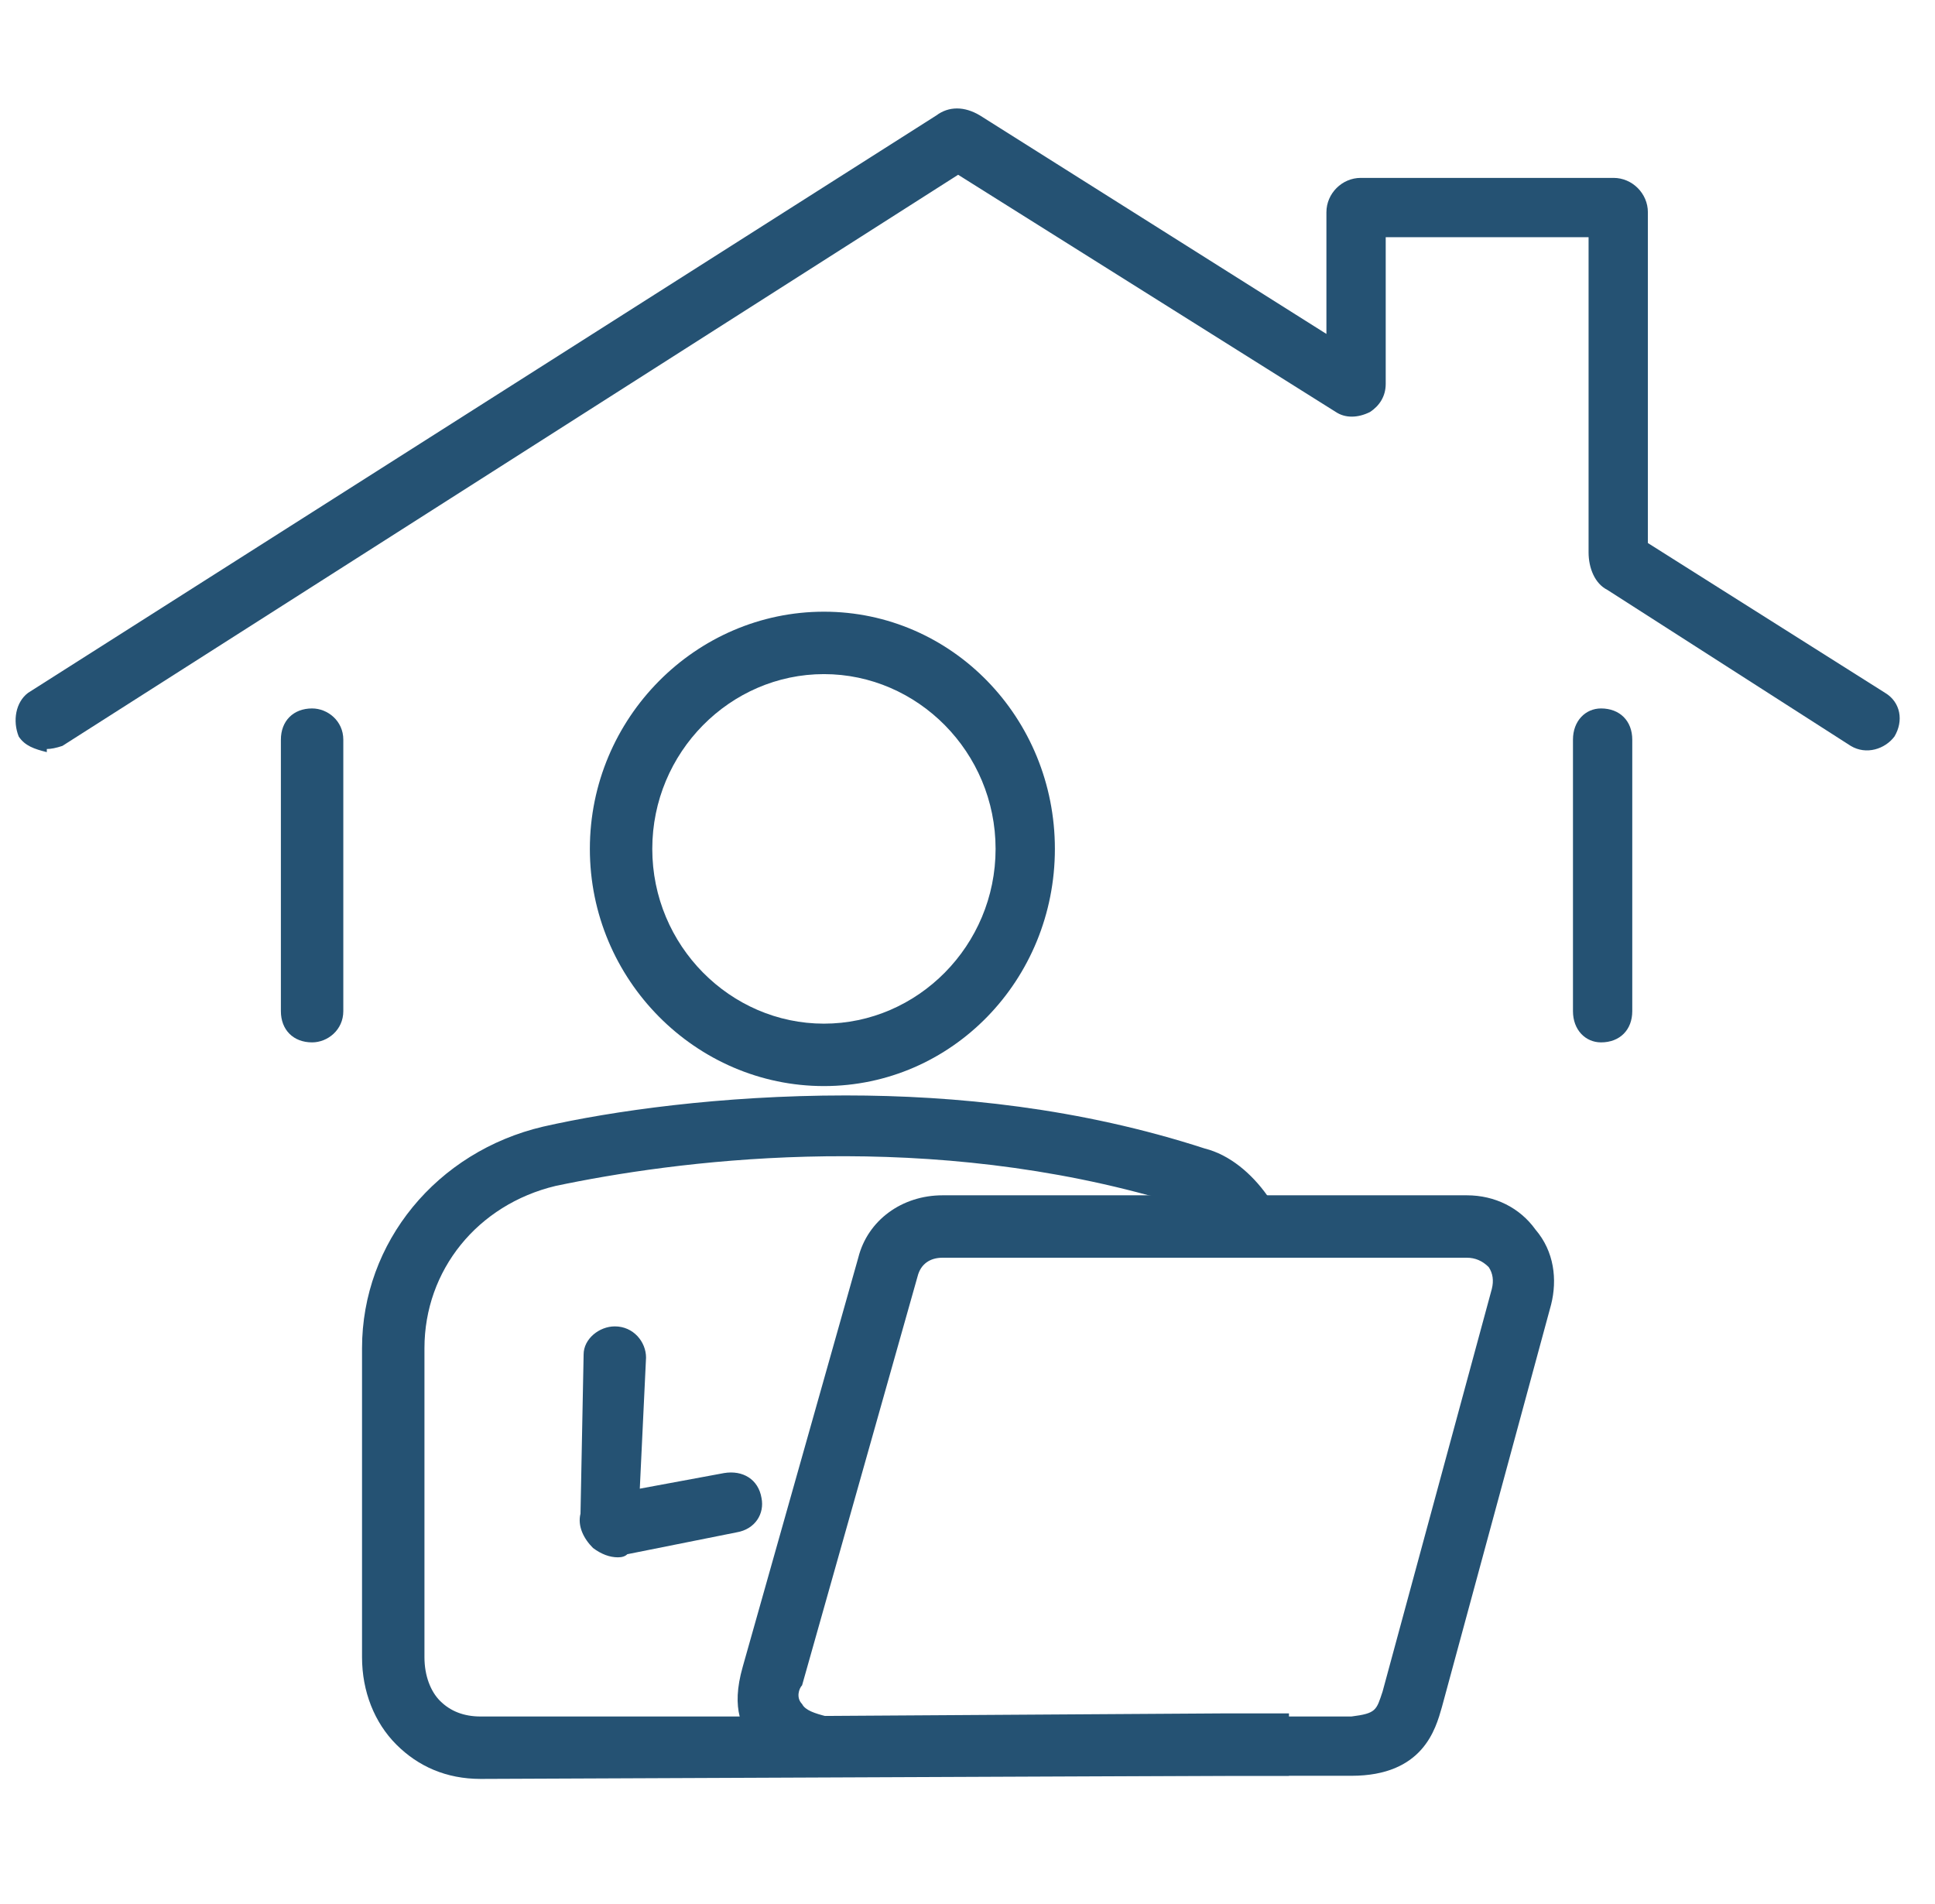
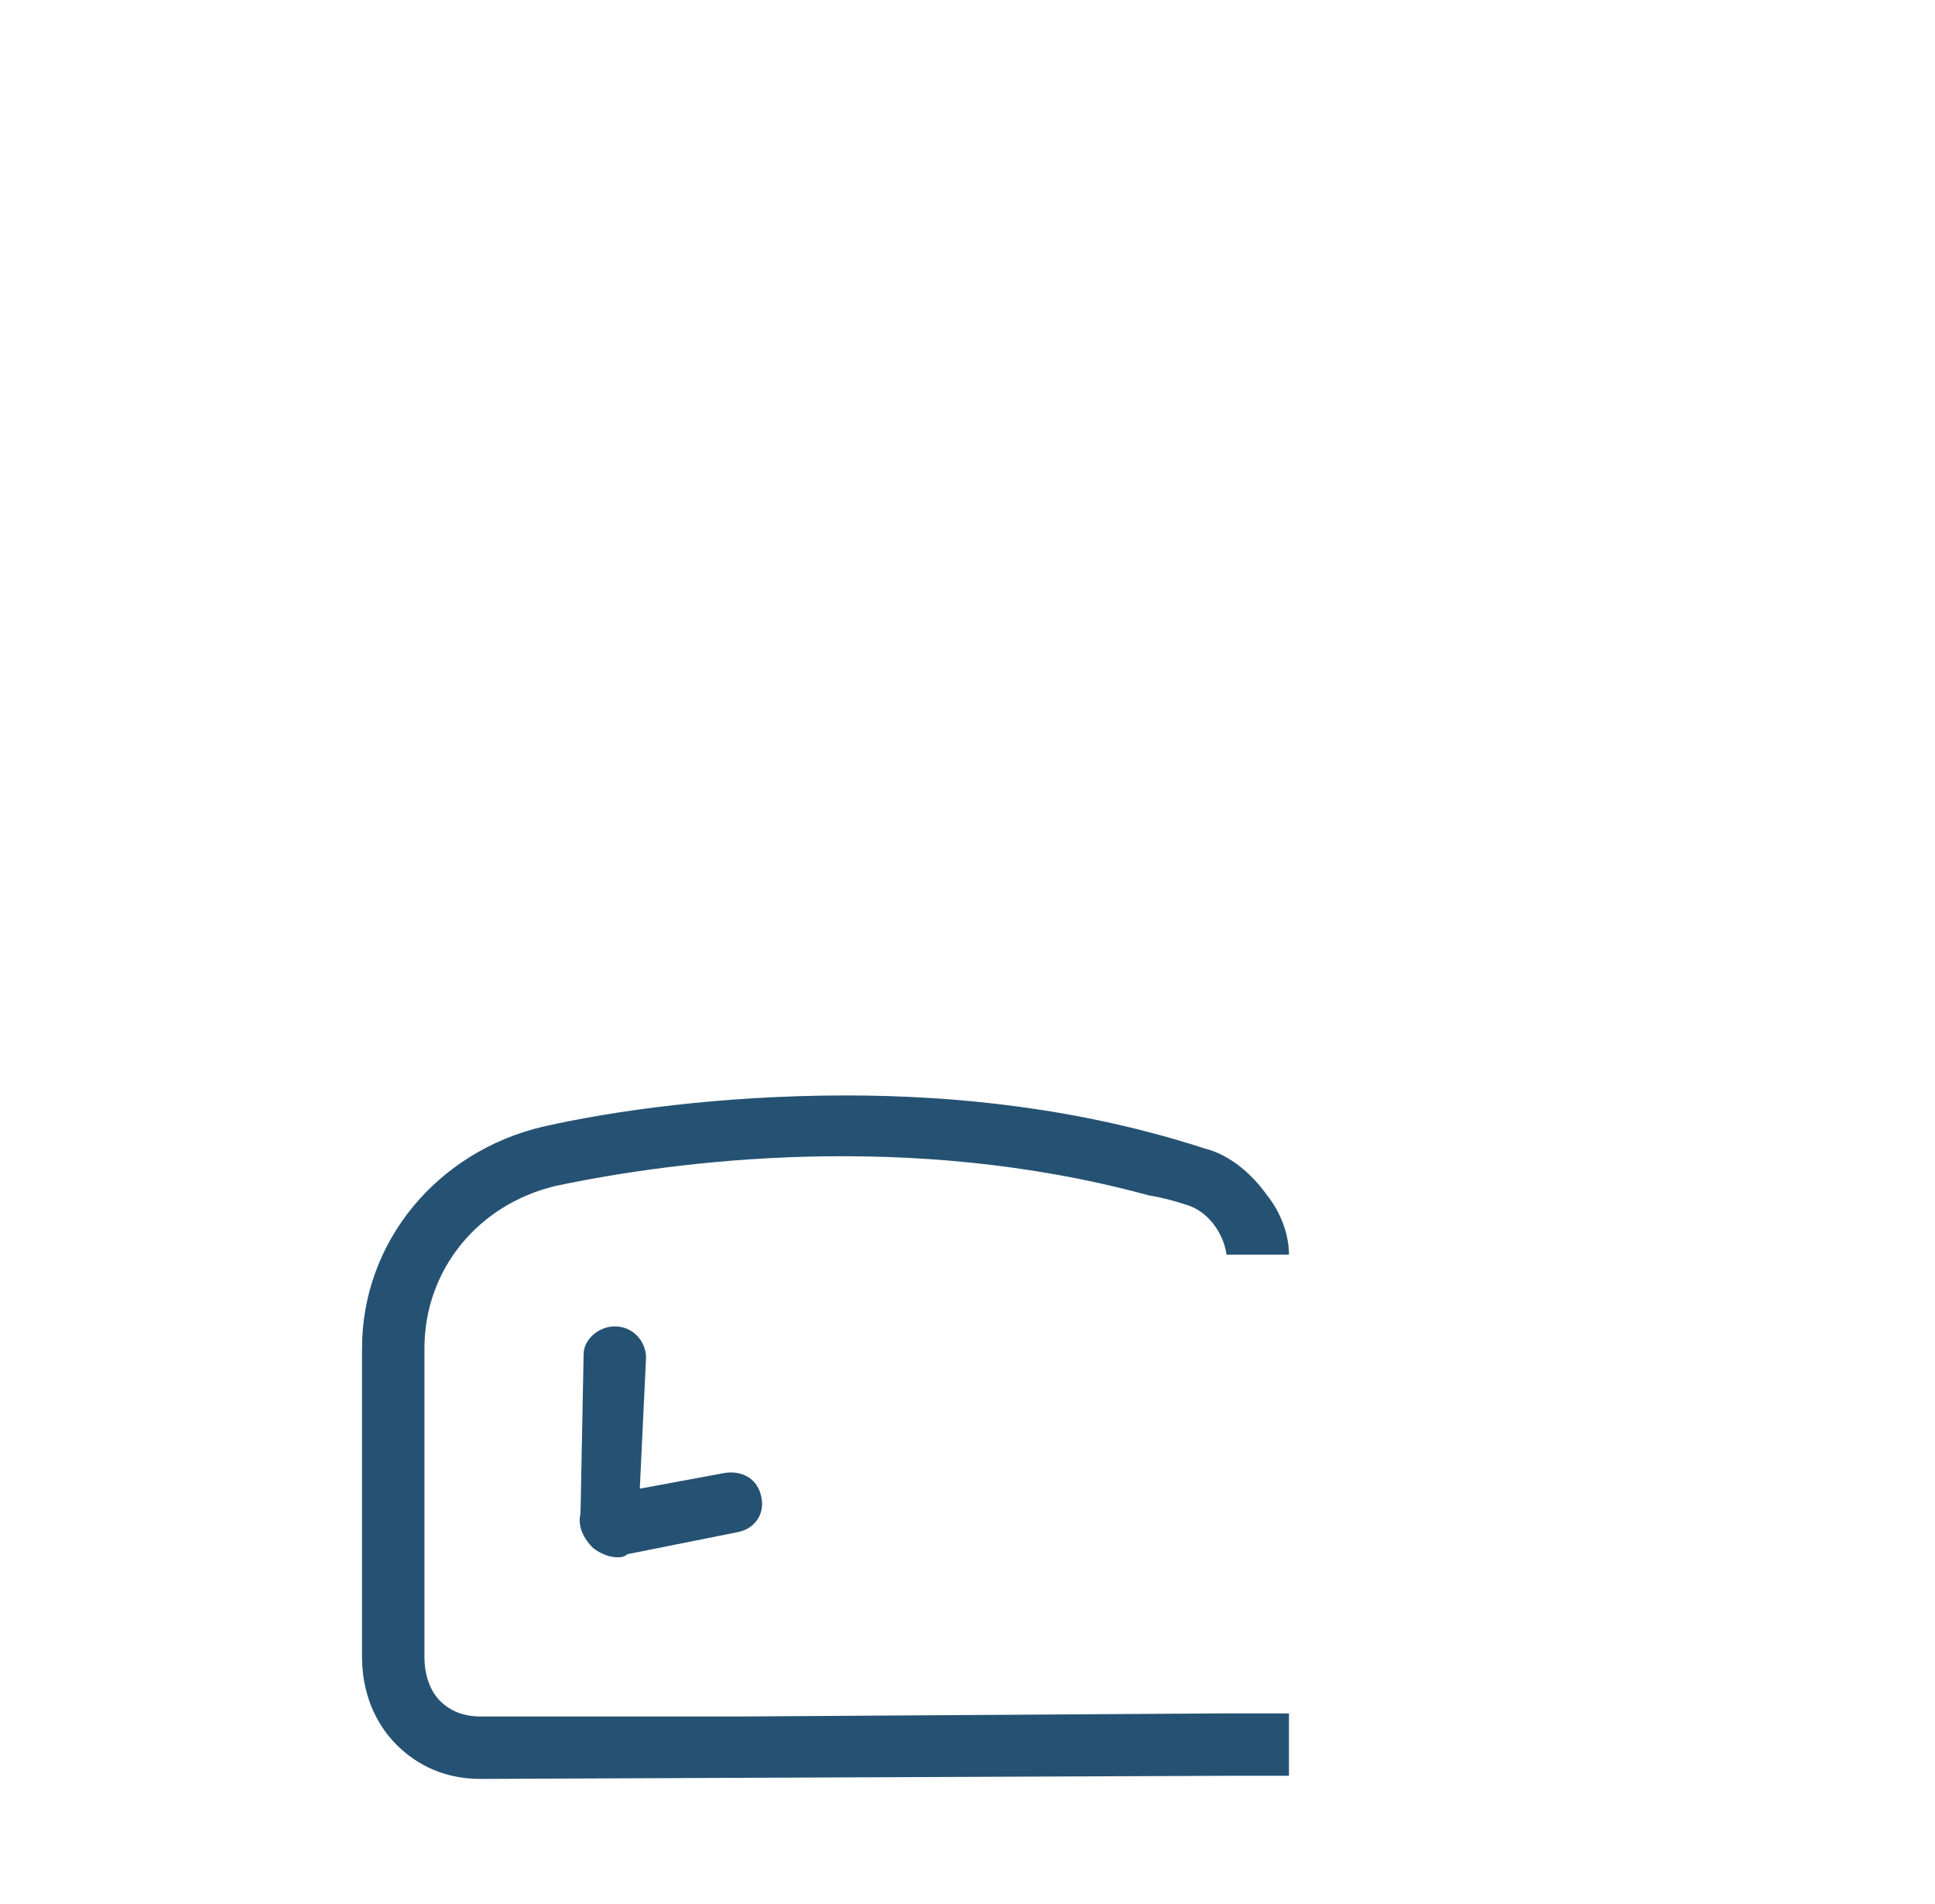
<svg xmlns="http://www.w3.org/2000/svg" version="1.2" viewBox="0 0 62 61" width="62" height="61">
  <title>online_pflegekurse_icon-svg</title>
  <style>
		.s0 { fill: #255273 } 
	</style>
-   <path class="s0" d="m1.5 24.1c-0.4-0.1-0.7-0.2-0.9-0.5-0.2-0.5-0.1-1.1 0.3-1.4l29.1-18.5c0.4-0.3 0.9-0.3 1.4 0l11.1 7v-3.9c0-0.6 0.5-1.1 1.1-1.1h8.1c0.6 0 1.1 0.5 1.1 1.1v10.6l7.6 4.8c0.5 0.3 0.6 0.9 0.3 1.4-0.3 0.4-0.9 0.6-1.4 0.3l-7.8-5c-0.4-0.2-0.6-0.7-0.6-1.2v-10.1h-6.5v4.7c0 0.4-0.2 0.7-0.5 0.9-0.4 0.2-0.8 0.2-1.1 0l-12.1-7.6-28.7 18.3q-0.3 0.1-0.5 0.1z" />
-   <path class="s0" d="m10 33.4c-0.6 0-1-0.4-1-1v-8.7c0-0.6 0.4-1 1-1 0.5 0 1 0.4 1 1v8.7c0 0.6-0.5 1-1 1z" />
-   <path class="s0" d="m51.3 33.4c-0.5 0-0.9-0.4-0.9-1v-8.7c0-0.6 0.4-1 0.9-1 0.6 0 1 0.4 1 1v8.7c0 0.6-0.4 1-1 1z" />
  <path class="s0" d="m23.7 55h-8.3q-0.8 0-1.3-0.5c-0.3-0.3-0.5-0.8-0.5-1.4v-9.9c0-2.5 1.7-4.6 4.2-5.2 3.8-0.8 11.3-1.8 19 0.3q0.6 0.1 1.2 0.3c0.7 0.2 1.2 0.9 1.3 1.6h2c0-0.7-0.3-1.4-0.7-1.9-0.5-0.7-1.2-1.3-2-1.5-4-1.3-8-1.7-11.5-1.7-4 0-7.5 0.5-9.7 1-3.4 0.8-5.8 3.7-5.8 7.1v9.9c0 1.1 0.4 2.1 1.1 2.8 0.7 0.7 1.6 1.1 2.7 1.1l23.9-0.1h2v-2h-2c0 0-15.6 0.1-15.6 0.1z" />
-   <path fill-rule="evenodd" class="s0" d="m33.8 27.2c0 4.2-3.3 7.6-7.4 7.6-4.1 0-7.5-3.4-7.5-7.6 0-4.2 3.4-7.6 7.5-7.6 4.1 0 7.4 3.4 7.4 7.6zm-1.9 0c0-3.1-2.5-5.6-5.5-5.6-3 0-5.5 2.5-5.5 5.6 0 3.1 2.5 5.6 5.5 5.6 3 0 5.5-2.5 5.5-5.6z" />
-   <path fill-rule="evenodd" class="s0" d="m49.7 41.8l-3.5 12.9c-0.2 0.7-0.6 2.2-2.9 2.2h-17q-1.6-0.2-2.3-1.2-0.2-0.3-0.3-0.7c-0.1-0.4-0.1-0.9 0.1-1.6l3.7-13.1c0.3-1.2 1.4-2 2.7-2h16.8c0.9 0 1.7 0.4 2.2 1.1 0.6 0.7 0.7 1.6 0.5 2.4zm-2-1.2q-0.3-0.3-0.7-0.3h-16.8c-0.4 0-0.7 0.2-0.8 0.6l-3.7 13.1c-0.1 0.1-0.2 0.4 0 0.6 0.1 0.2 0.4 0.3 0.8 0.4h16.8c0.8-0.1 0.8-0.2 1-0.8l3.5-12.9q0.1-0.4-0.1-0.7z" />
  <path class="s0" d="m24.4 48c-0.1-0.6-0.6-0.9-1.2-0.8l-2.7 0.5 0.2-4.2c0-0.5-0.4-1-1-1-0.5 0-1 0.4-1 0.9l-0.1 5.1c-0.1 0.4 0.1 0.8 0.4 1.1q0.4 0.3 0.8 0.3 0.2 0 0.3-0.1l3.5-0.7c0.6-0.1 0.9-0.6 0.8-1.1z" />
</svg>